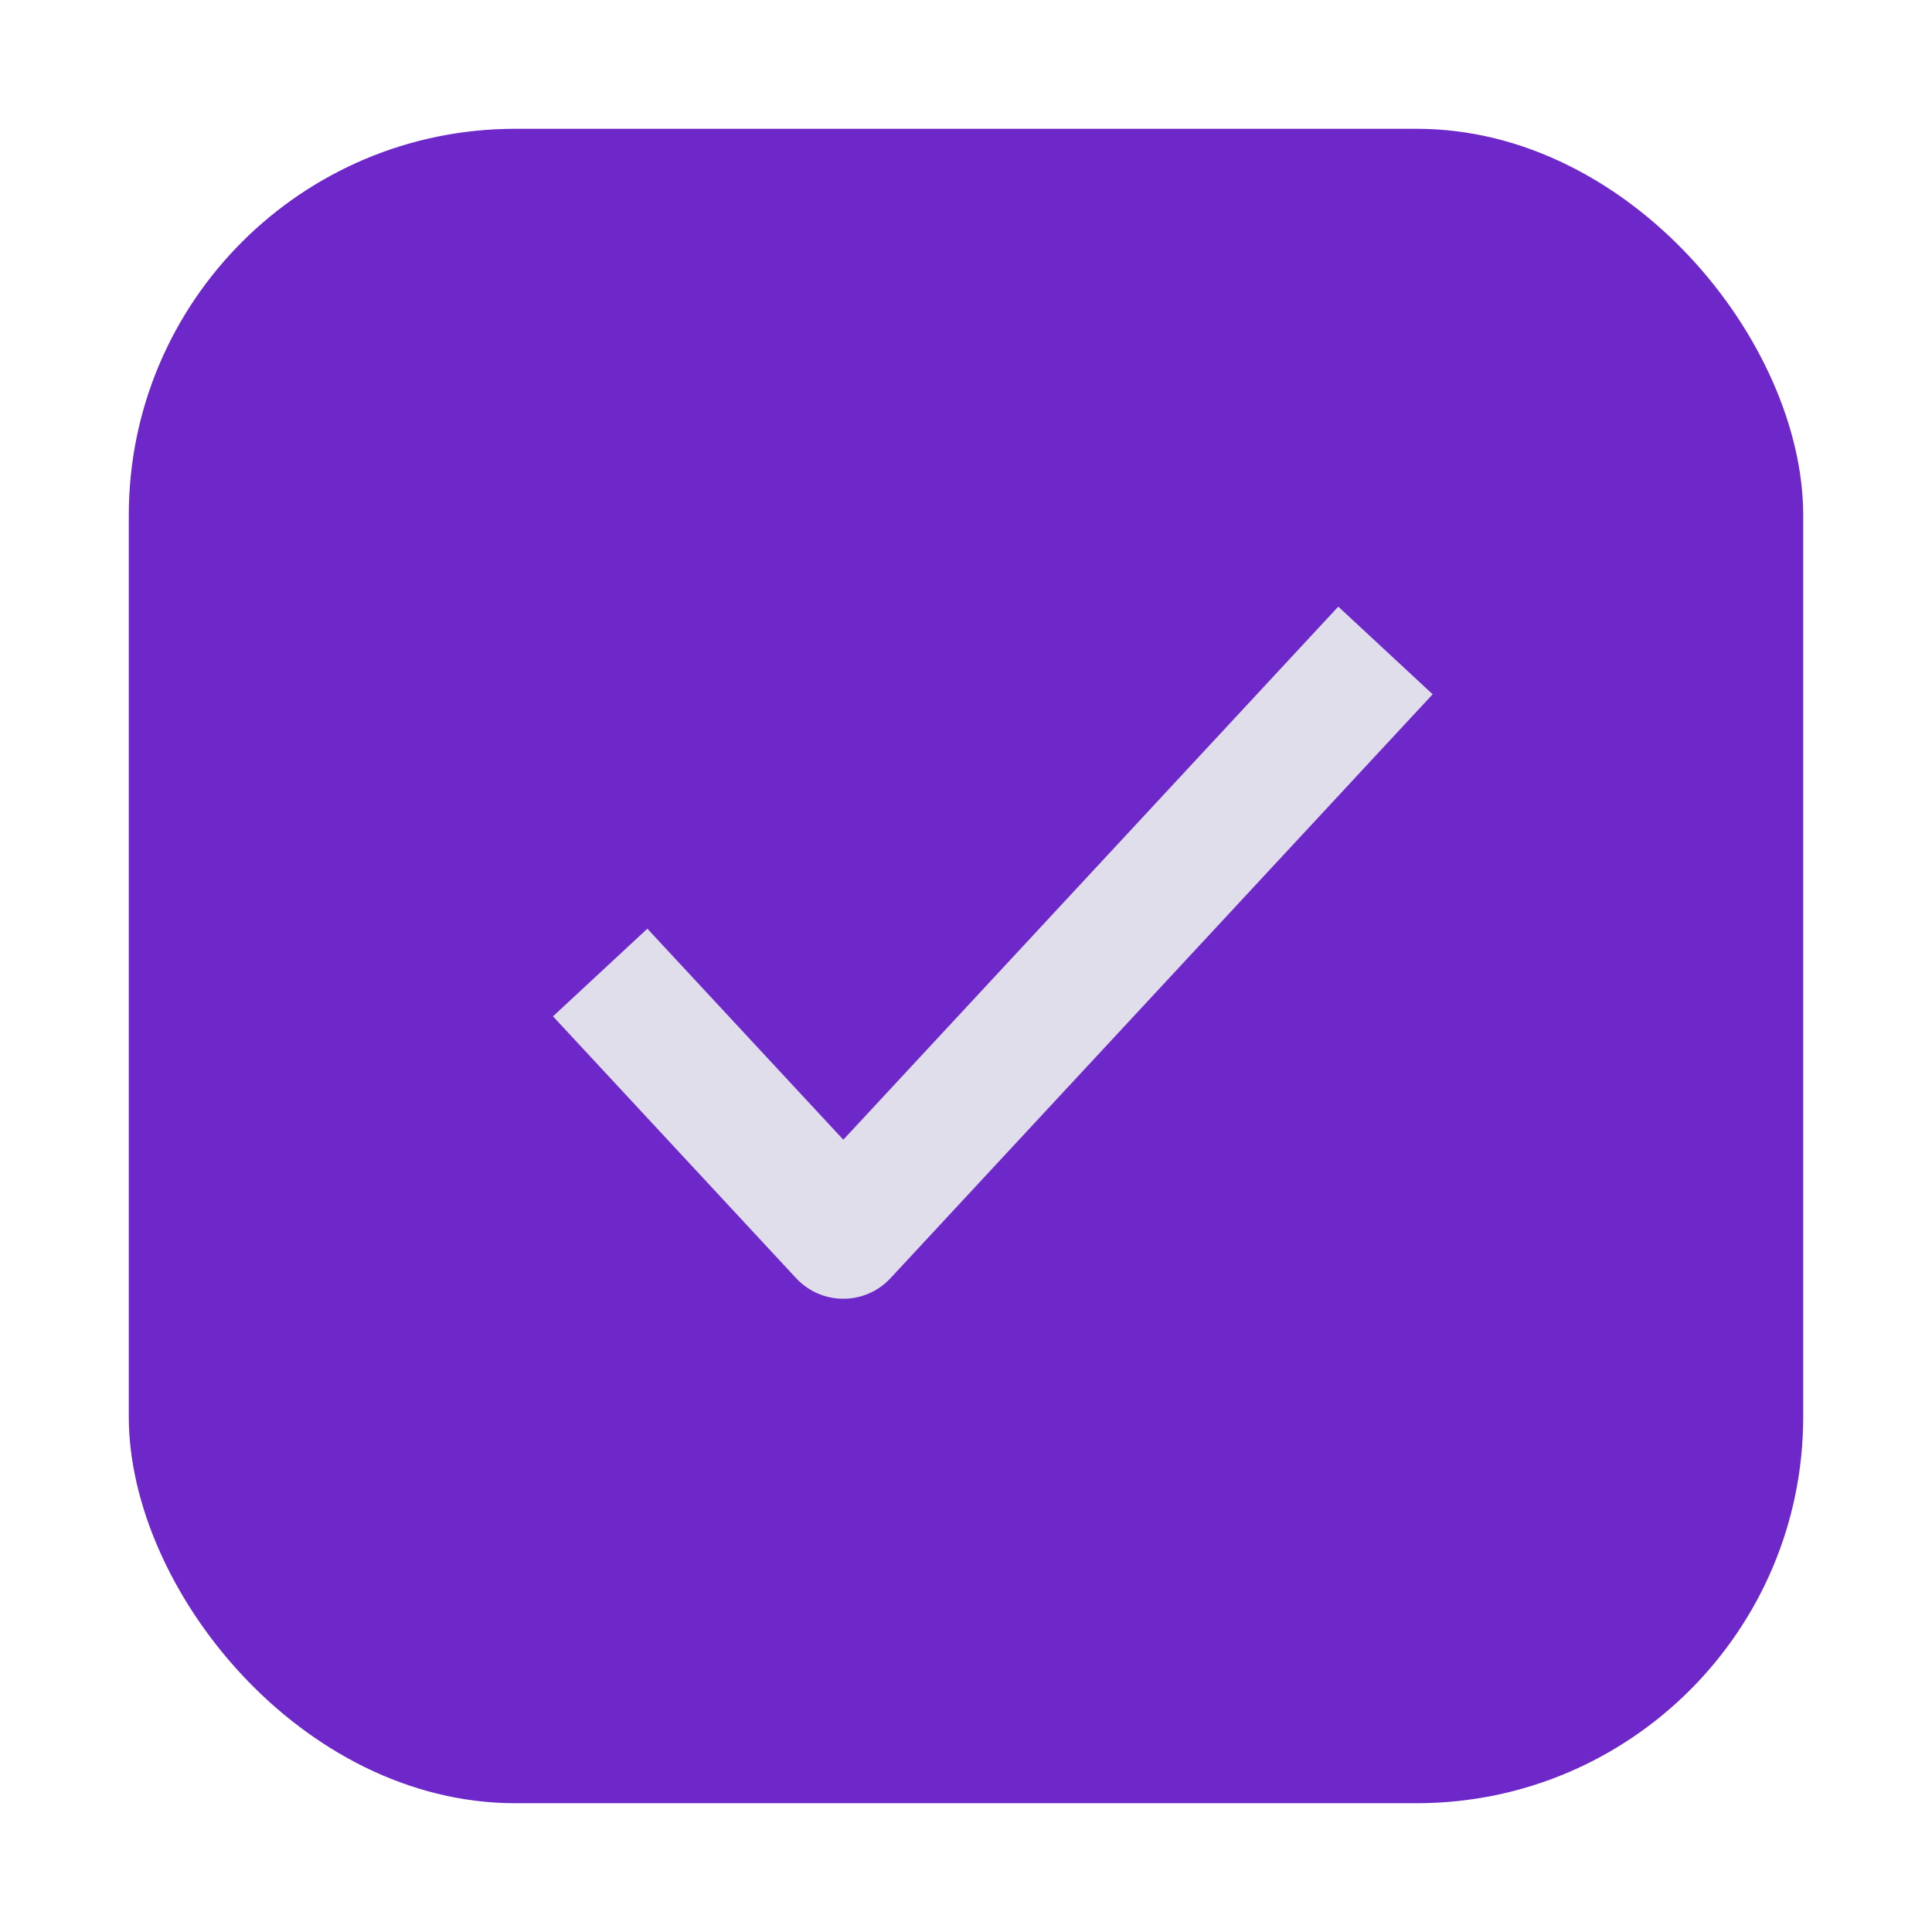
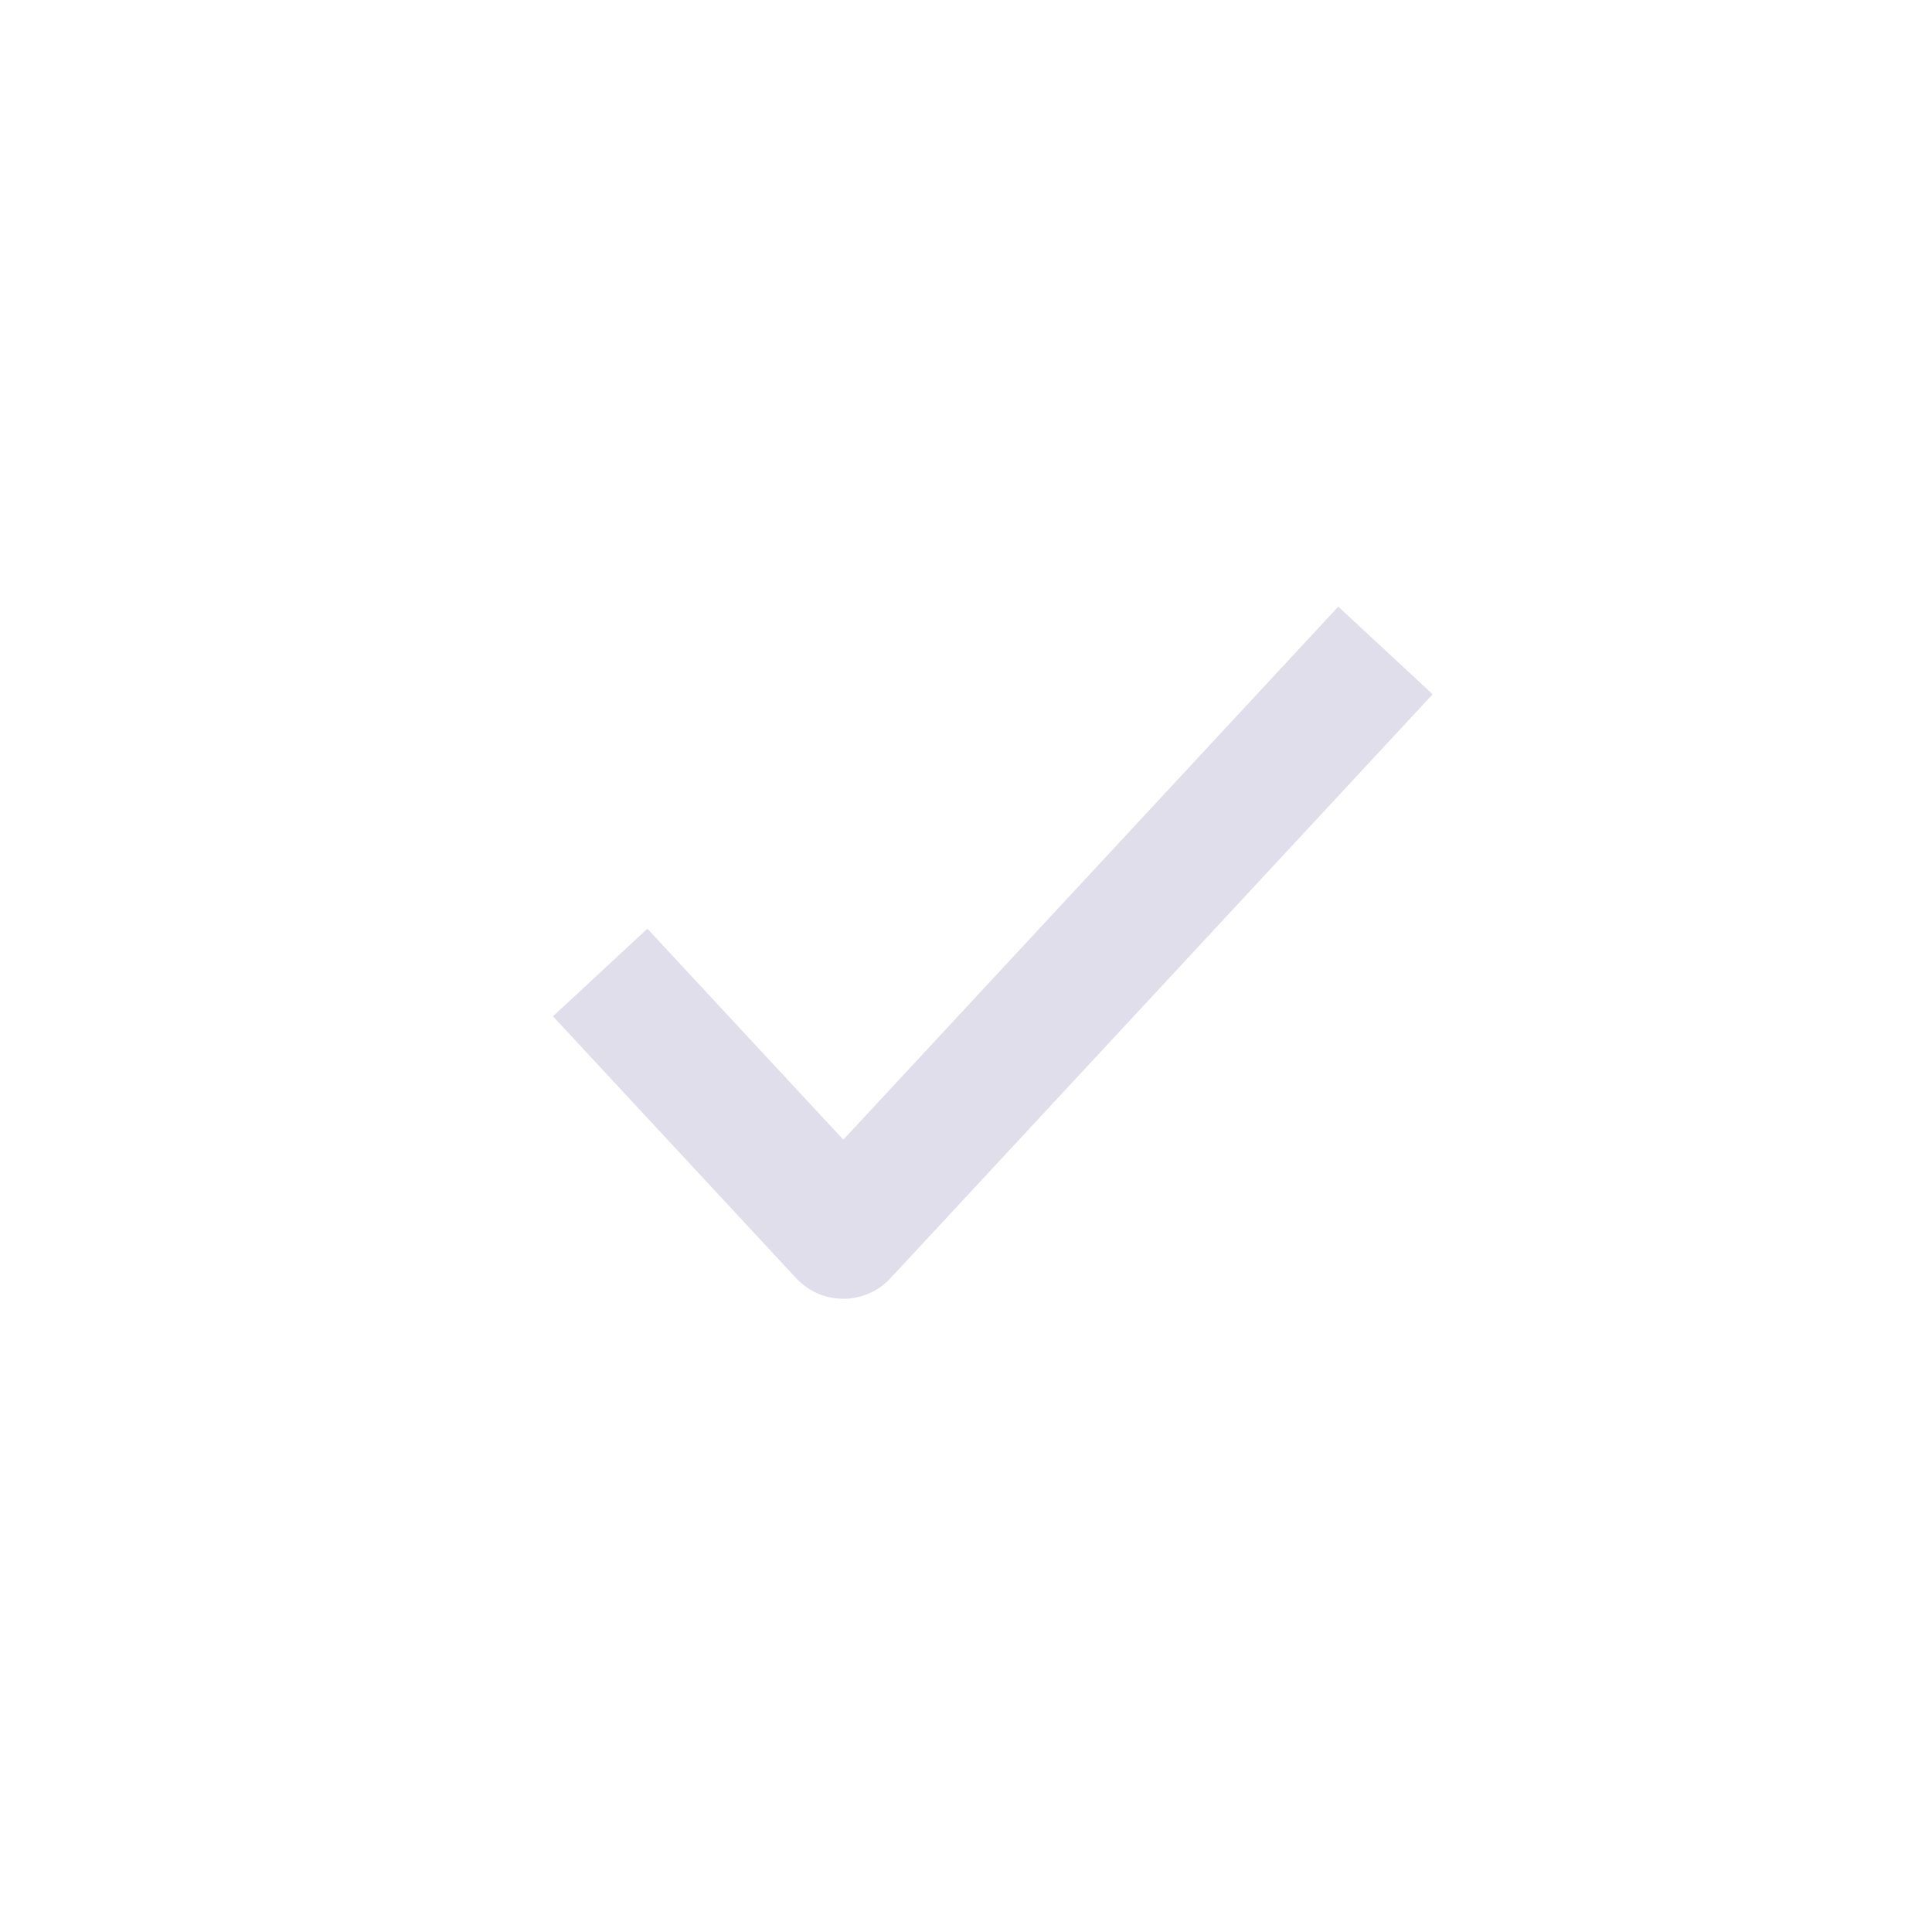
<svg xmlns="http://www.w3.org/2000/svg" width="30" height="30" viewBox="0 0 30 30" fill="none">
-   <rect x="2" y="2" width="26" height="26" rx="6" fill="#6E27C8" />
  <path d="M10 15.834L13.095 19.167L20.833 10.833" stroke="#E0DEEA" stroke-width="2" stroke-linecap="square" stroke-linejoin="round" />
</svg>